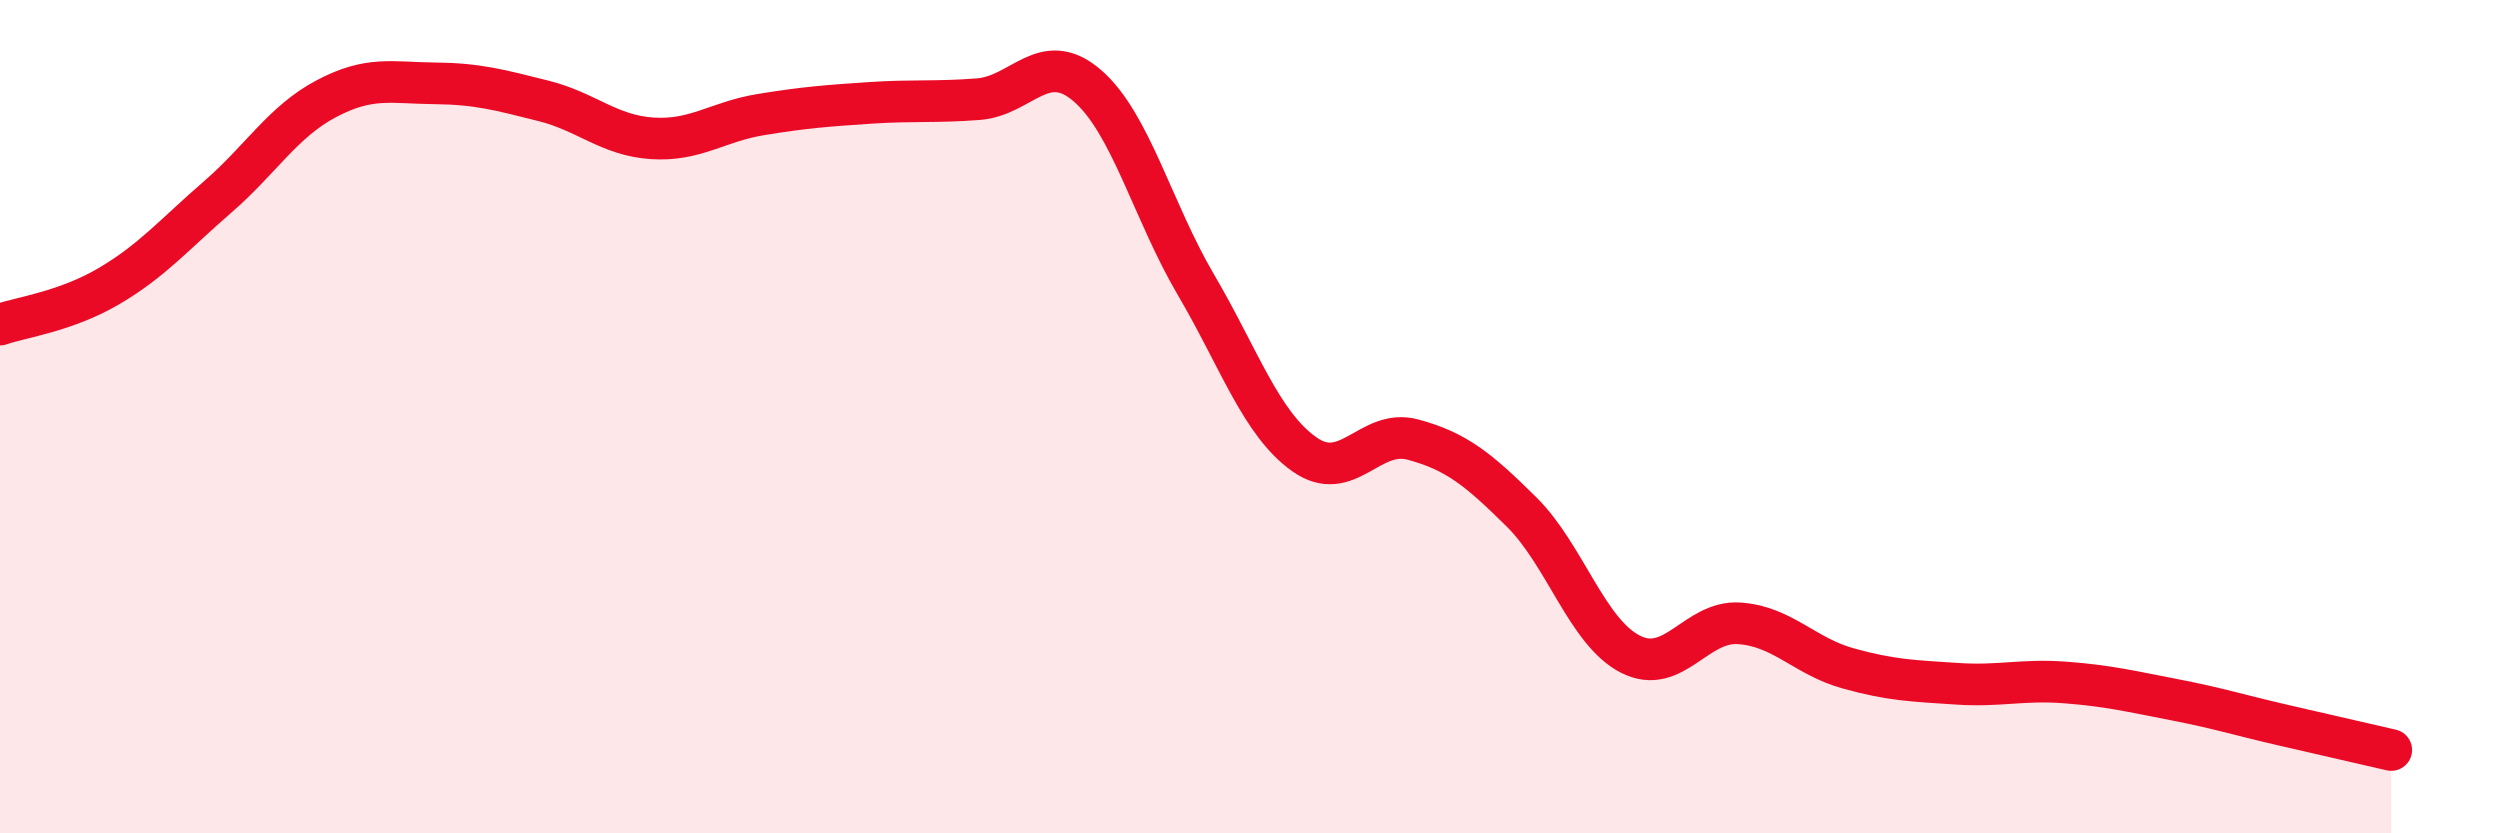
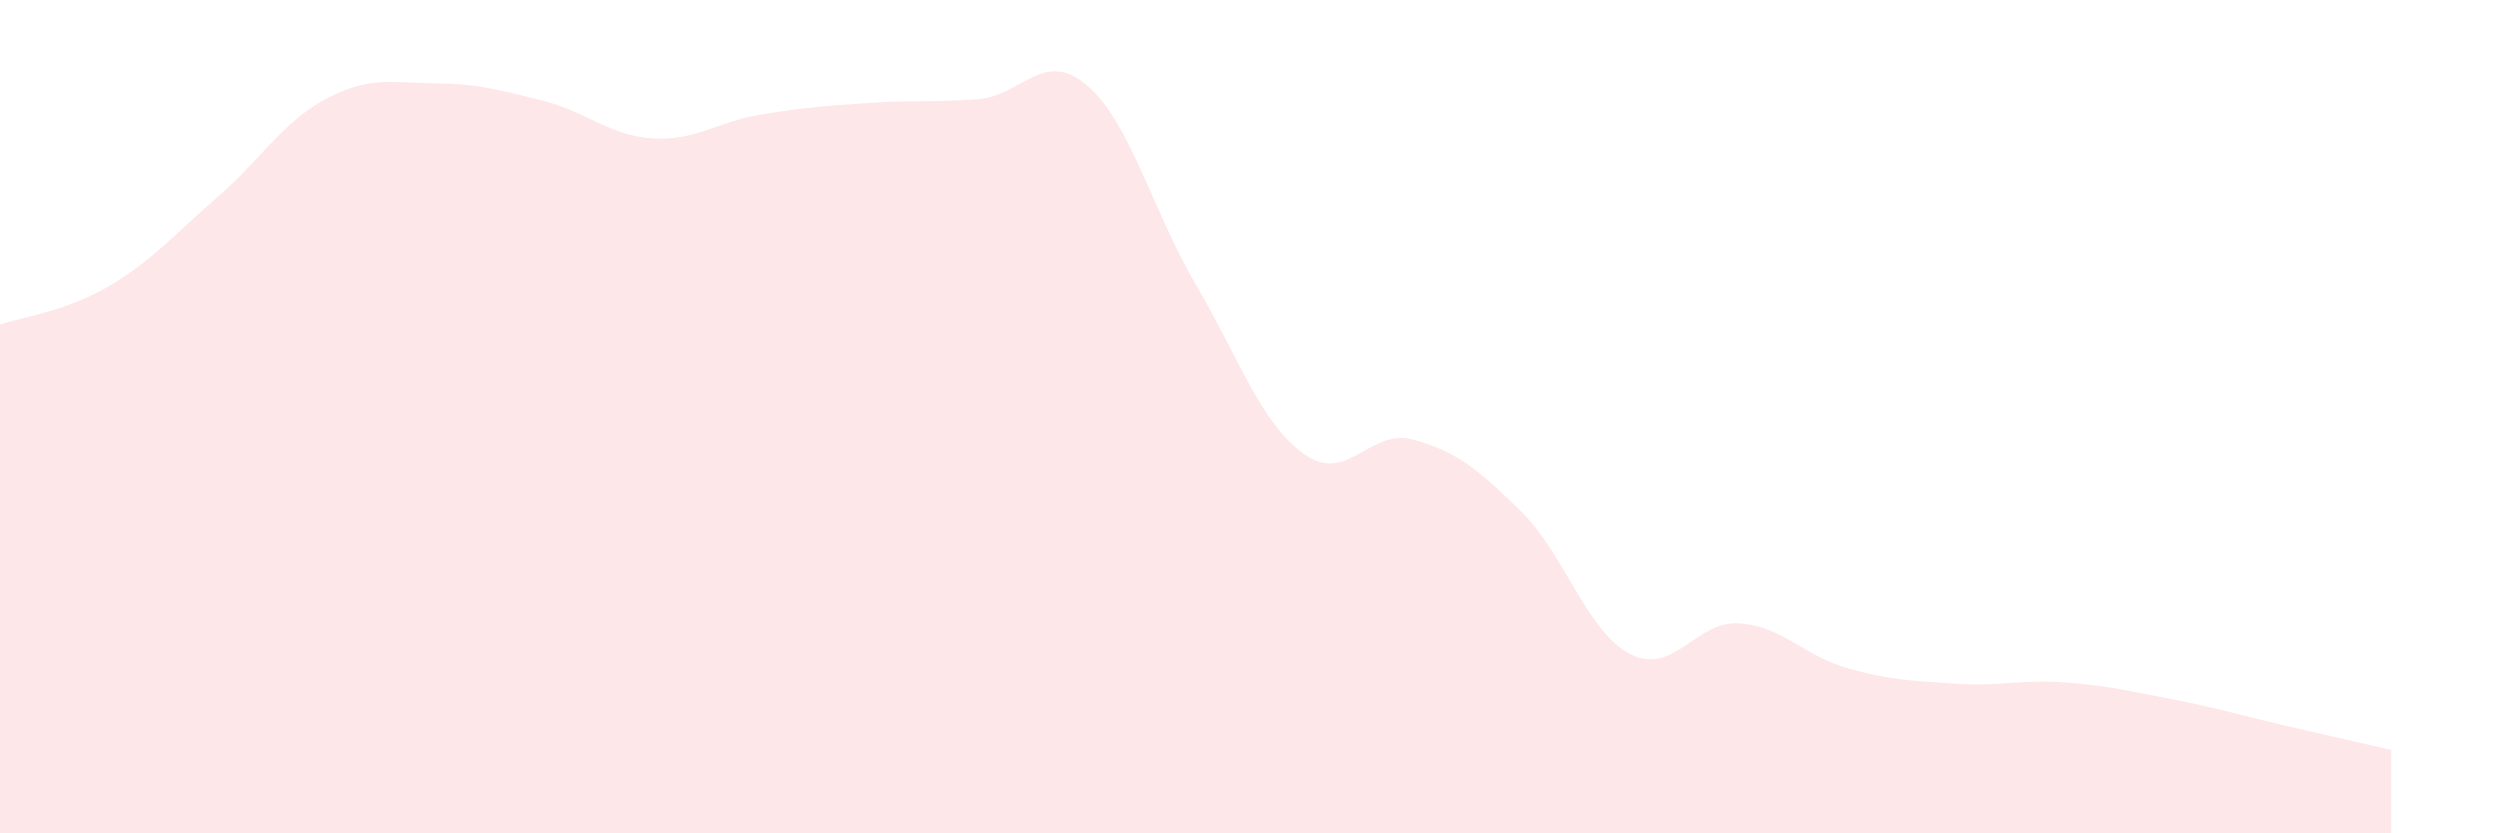
<svg xmlns="http://www.w3.org/2000/svg" width="60" height="20" viewBox="0 0 60 20">
  <path d="M 0,7.79 C 0.52,7.61 1.57,7.48 2.61,6.87 C 3.65,6.26 4.18,5.63 5.22,4.73 C 6.26,3.83 6.79,2.92 7.83,2.37 C 8.87,1.82 9.39,1.99 10.43,2 C 11.47,2.01 12,2.16 13.04,2.42 C 14.08,2.68 14.61,3.25 15.65,3.32 C 16.69,3.39 17.22,2.92 18.26,2.75 C 19.3,2.58 19.83,2.54 20.87,2.47 C 21.91,2.4 22.44,2.46 23.48,2.38 C 24.52,2.3 25.05,1.16 26.09,2.05 C 27.13,2.94 27.66,5.06 28.7,6.83 C 29.74,8.6 30.26,10.16 31.3,10.9 C 32.34,11.64 32.87,10.27 33.91,10.55 C 34.95,10.83 35.48,11.26 36.52,12.29 C 37.56,13.32 38.09,15.17 39.13,15.7 C 40.17,16.23 40.7,14.89 41.74,14.96 C 42.78,15.03 43.31,15.75 44.35,16.04 C 45.39,16.33 45.92,16.34 46.96,16.41 C 48,16.48 48.53,16.3 49.57,16.38 C 50.61,16.46 51.13,16.59 52.17,16.79 C 53.21,16.99 53.74,17.16 54.78,17.4 C 55.82,17.64 56.87,17.88 57.39,18L57.39 20L0 20Z" fill="#EB0A25" opacity="0.1" stroke-linecap="round" stroke-linejoin="round" />
-   <path d="M 0,7.79 C 0.52,7.61 1.57,7.48 2.61,6.87 C 3.65,6.26 4.18,5.63 5.22,4.73 C 6.26,3.83 6.79,2.92 7.83,2.37 C 8.87,1.82 9.39,1.99 10.43,2 C 11.47,2.01 12,2.16 13.04,2.42 C 14.08,2.68 14.61,3.25 15.65,3.32 C 16.69,3.39 17.22,2.92 18.26,2.75 C 19.3,2.58 19.83,2.54 20.87,2.47 C 21.91,2.4 22.44,2.46 23.48,2.38 C 24.52,2.3 25.05,1.16 26.09,2.05 C 27.13,2.94 27.66,5.06 28.7,6.83 C 29.74,8.6 30.26,10.16 31.3,10.9 C 32.34,11.64 32.87,10.27 33.91,10.55 C 34.95,10.83 35.48,11.26 36.52,12.29 C 37.56,13.32 38.09,15.17 39.13,15.7 C 40.17,16.23 40.7,14.89 41.74,14.96 C 42.78,15.03 43.31,15.75 44.35,16.04 C 45.39,16.33 45.92,16.34 46.96,16.41 C 48,16.48 48.53,16.3 49.57,16.38 C 50.61,16.46 51.13,16.59 52.17,16.79 C 53.21,16.99 53.74,17.16 54.78,17.4 C 55.82,17.64 56.87,17.88 57.39,18" stroke="#EB0A25" stroke-width="1" fill="none" stroke-linecap="round" stroke-linejoin="round" />
</svg>